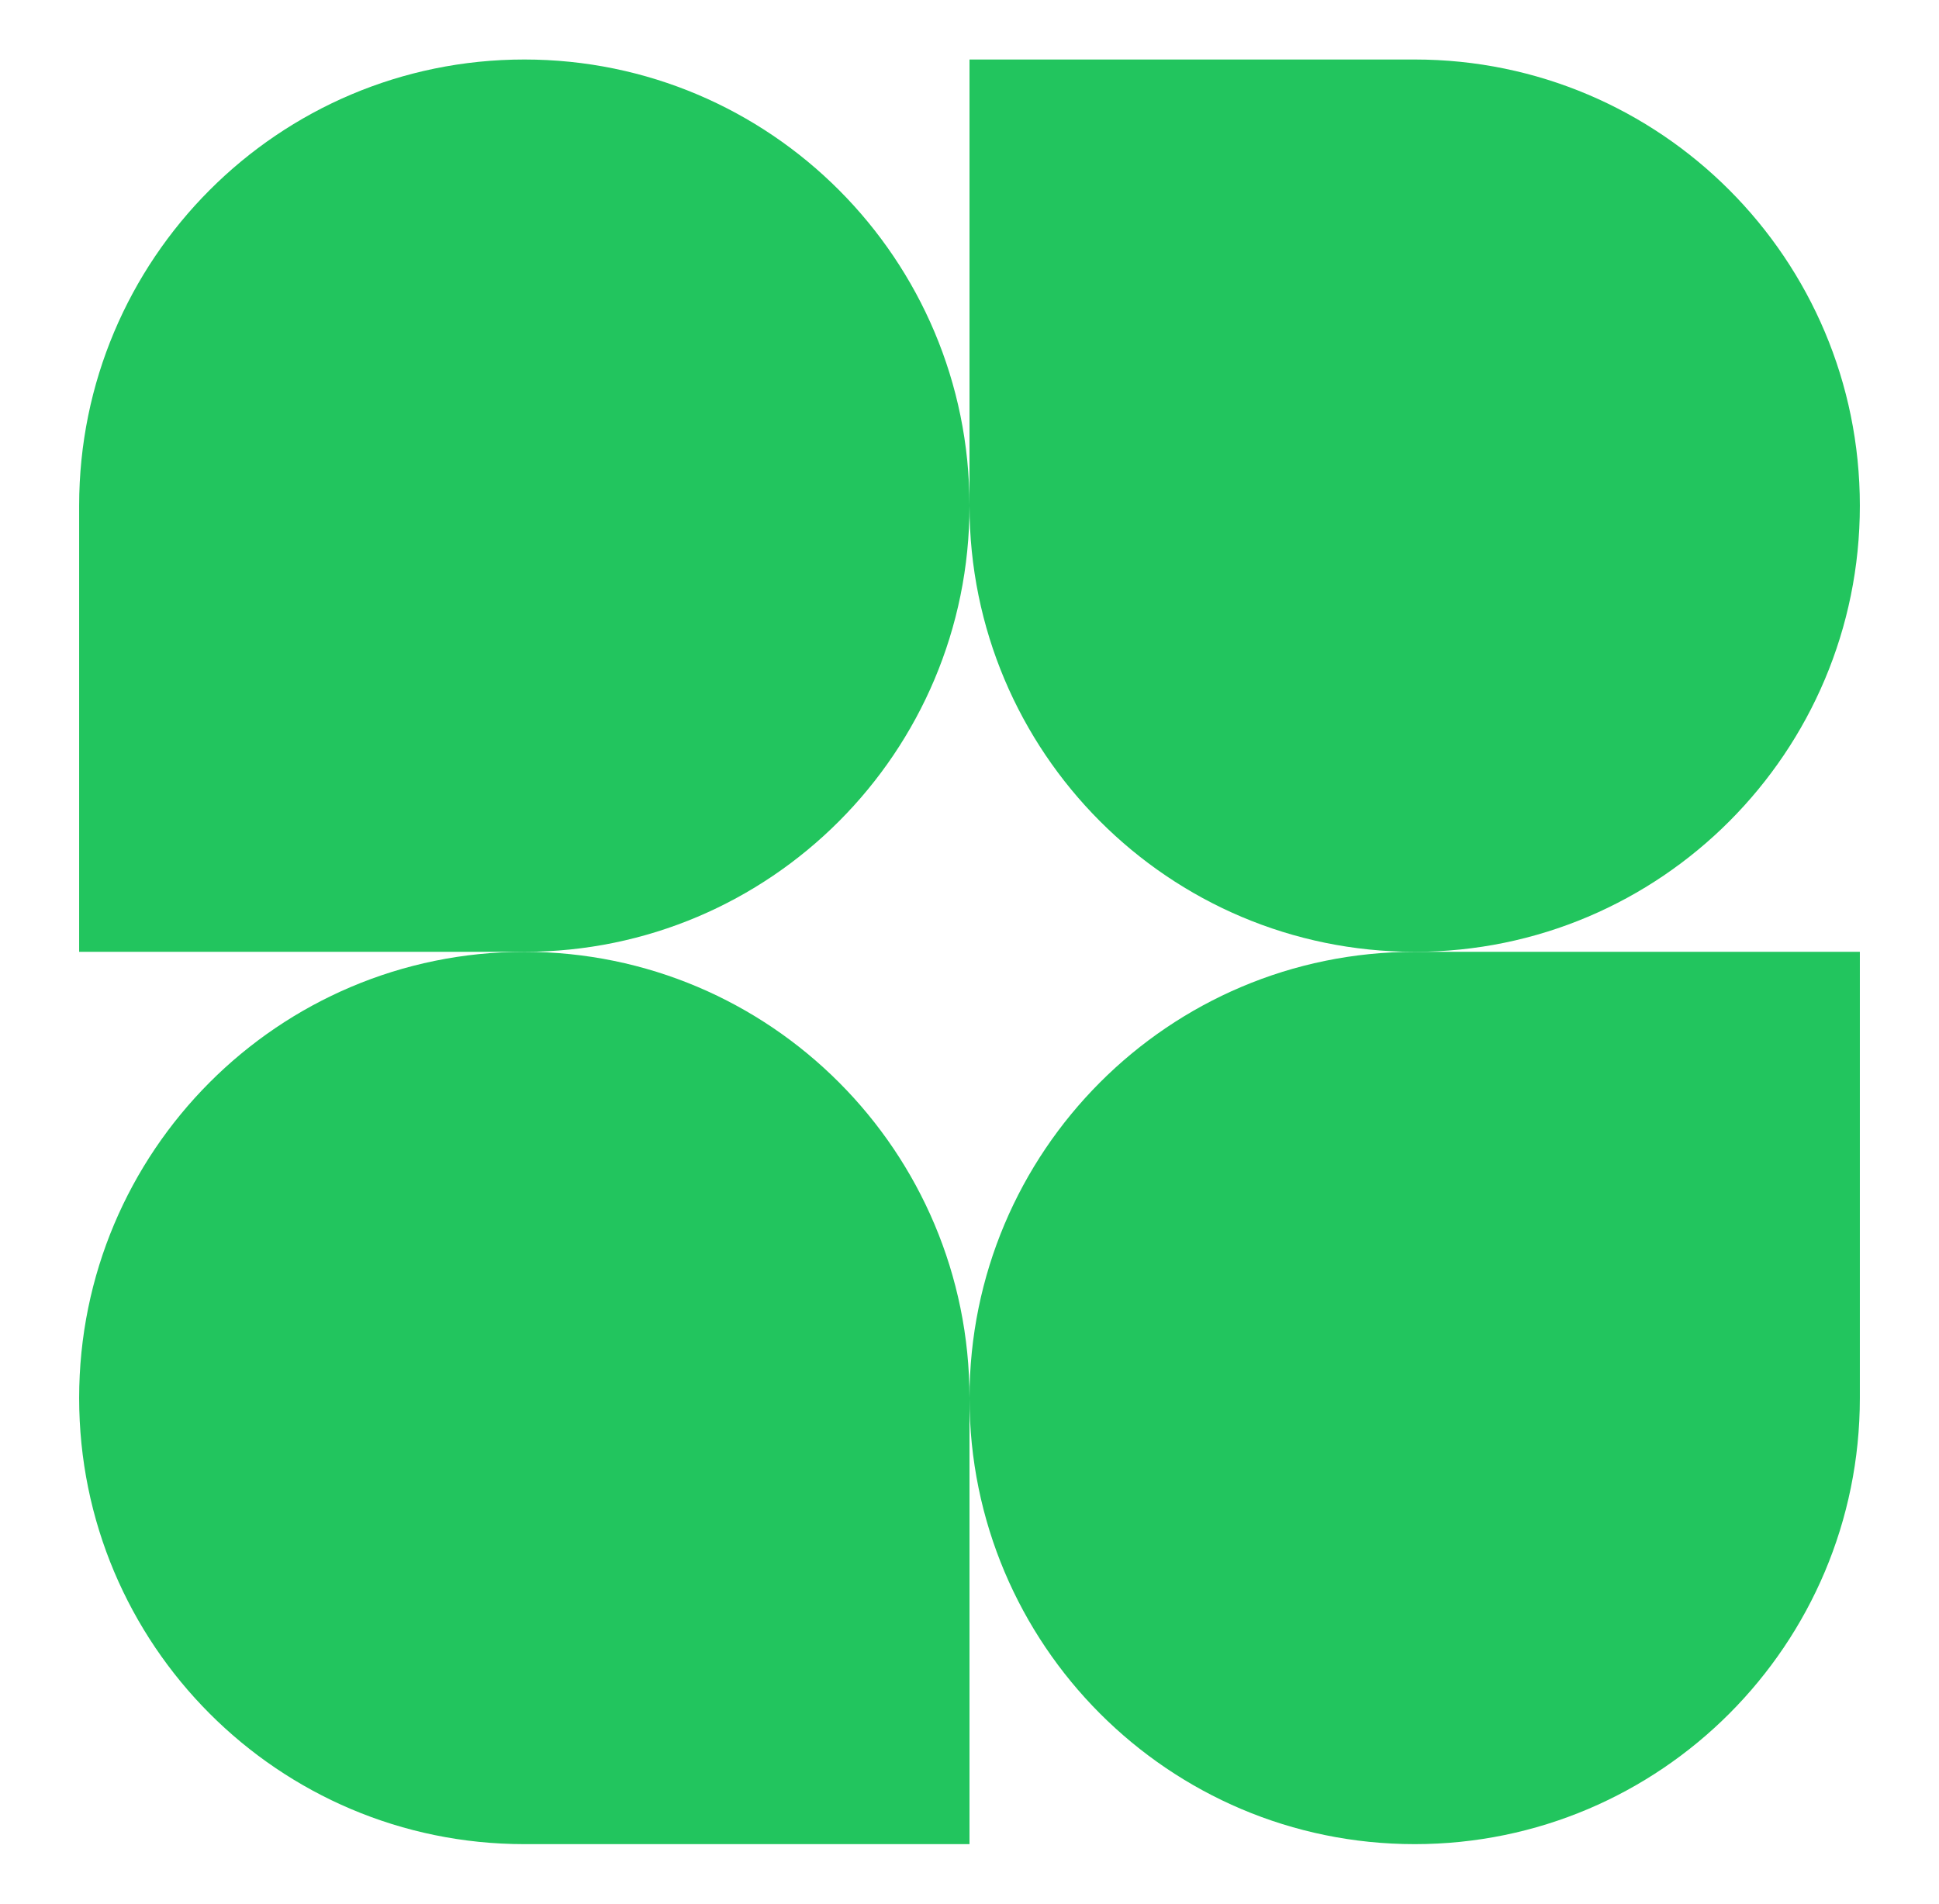
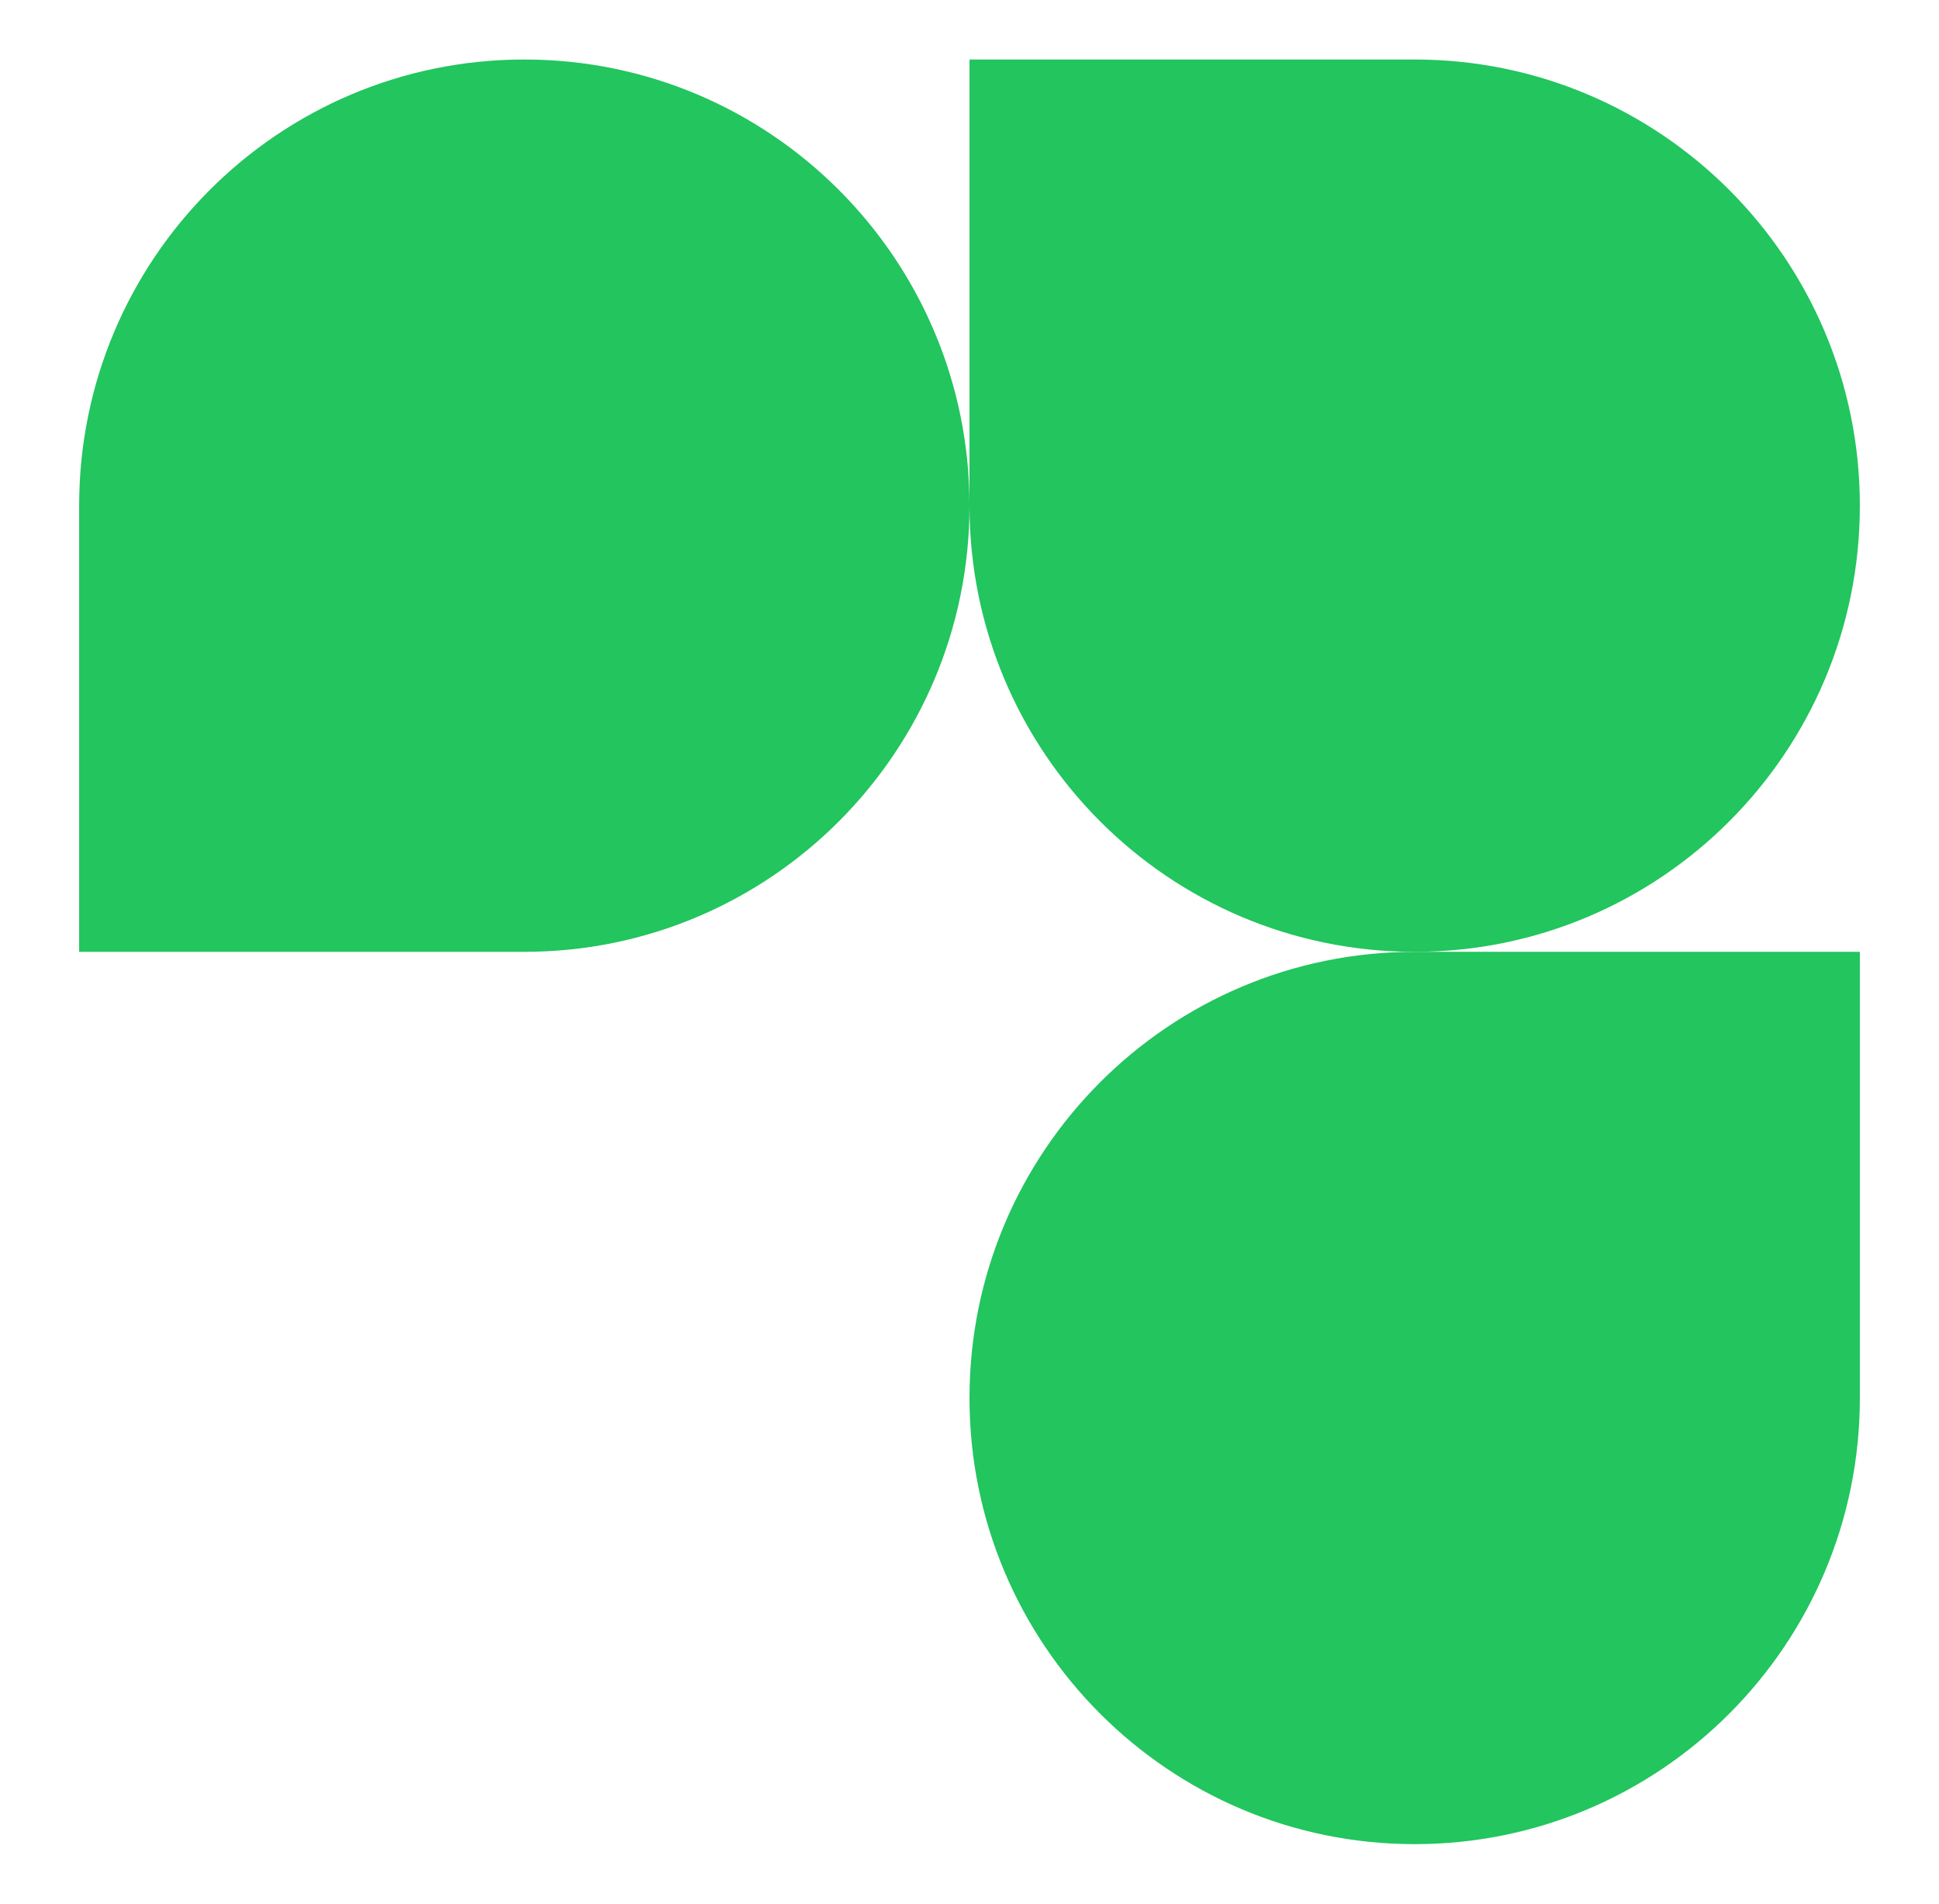
<svg xmlns="http://www.w3.org/2000/svg" width="55" height="54" viewBox="0 0 55 54" fill="none">
  <path d="M27.5 14.344C27.5 21.334 21.846 27 14.873 27H2.245V14.344C2.245 7.354 7.898 1.688 14.873 1.688C21.846 1.688 27.5 7.354 27.5 14.344Z" fill="#22C55E" />
  <path d="M27.5 39.656C27.5 32.666 33.154 27 40.128 27H52.755V39.656C52.755 46.646 47.102 52.312 40.128 52.312C33.154 52.312 27.5 46.646 27.5 39.656Z" fill="#22C55E" />
-   <path d="M2.245 39.656C2.245 46.646 7.898 52.312 14.873 52.312H27.5V39.656C27.5 32.666 21.846 27 14.873 27C7.898 27 2.245 32.666 2.245 39.656Z" fill="#22C55E" />
  <path d="M52.755 14.344C52.755 7.354 47.102 1.688 40.128 1.688H27.5V14.344C27.5 21.334 33.154 27 40.128 27C47.102 27 52.755 21.334 52.755 14.344Z" fill="#22C55E" />
</svg>